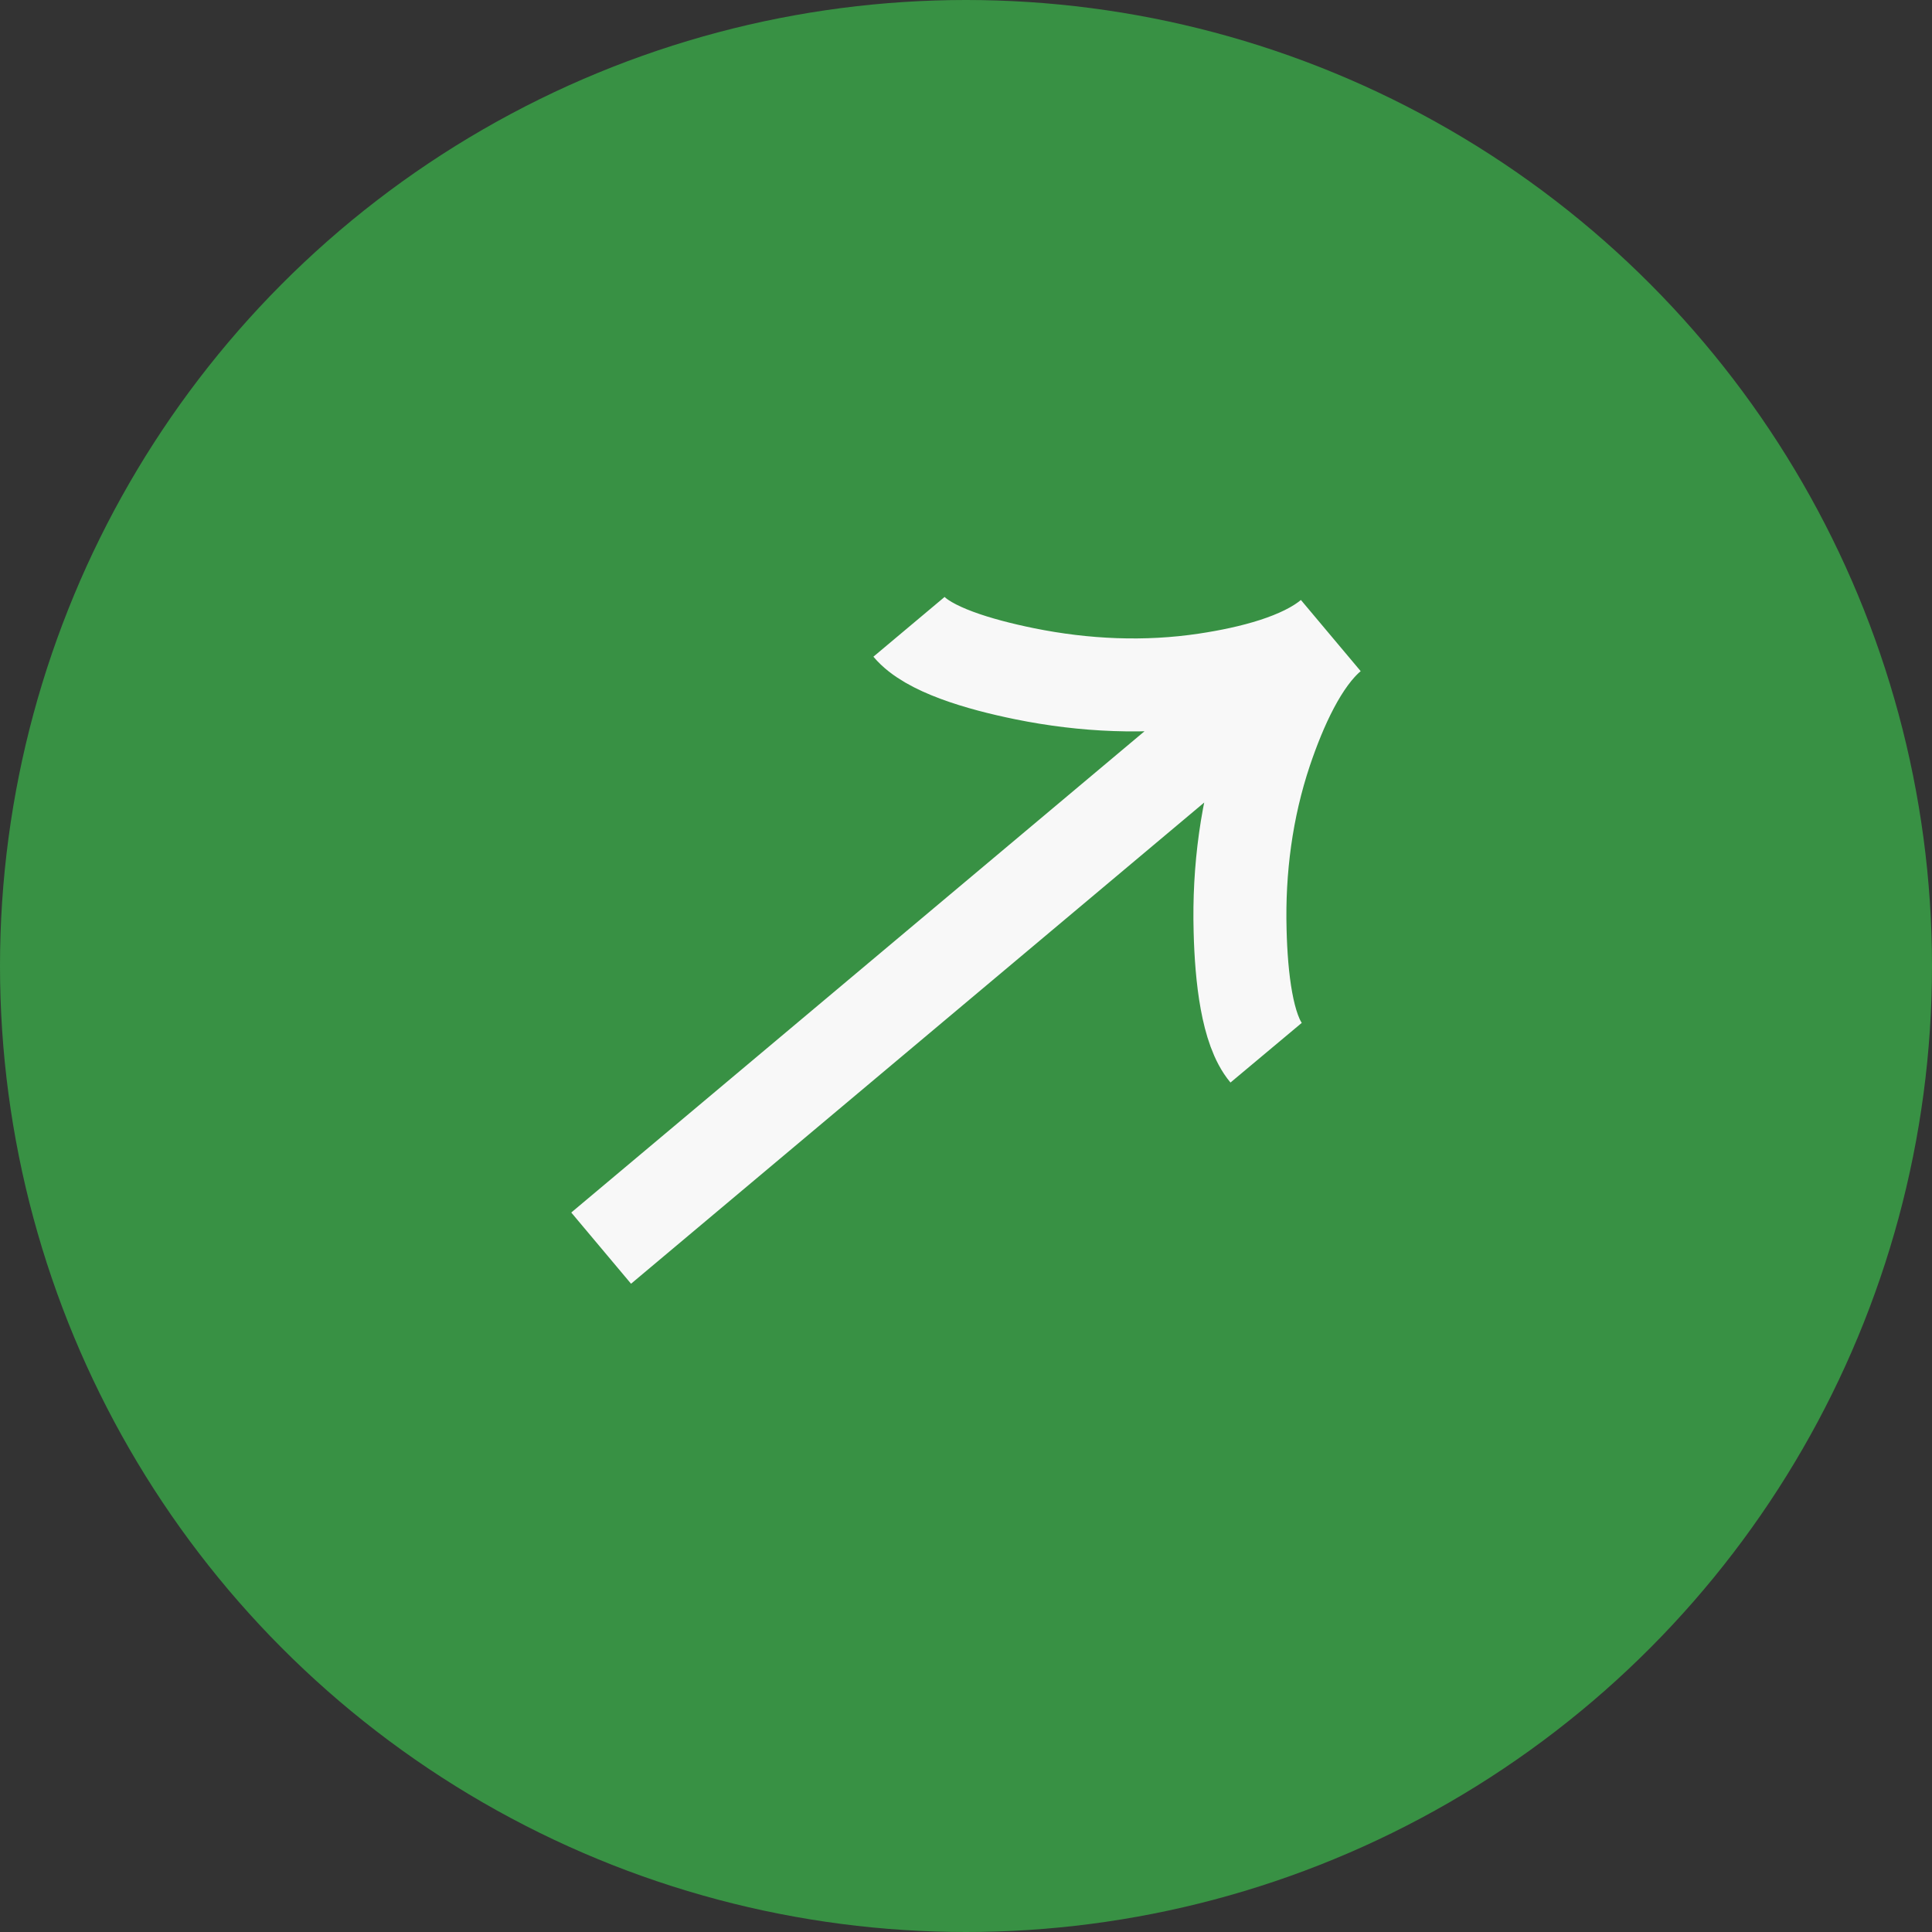
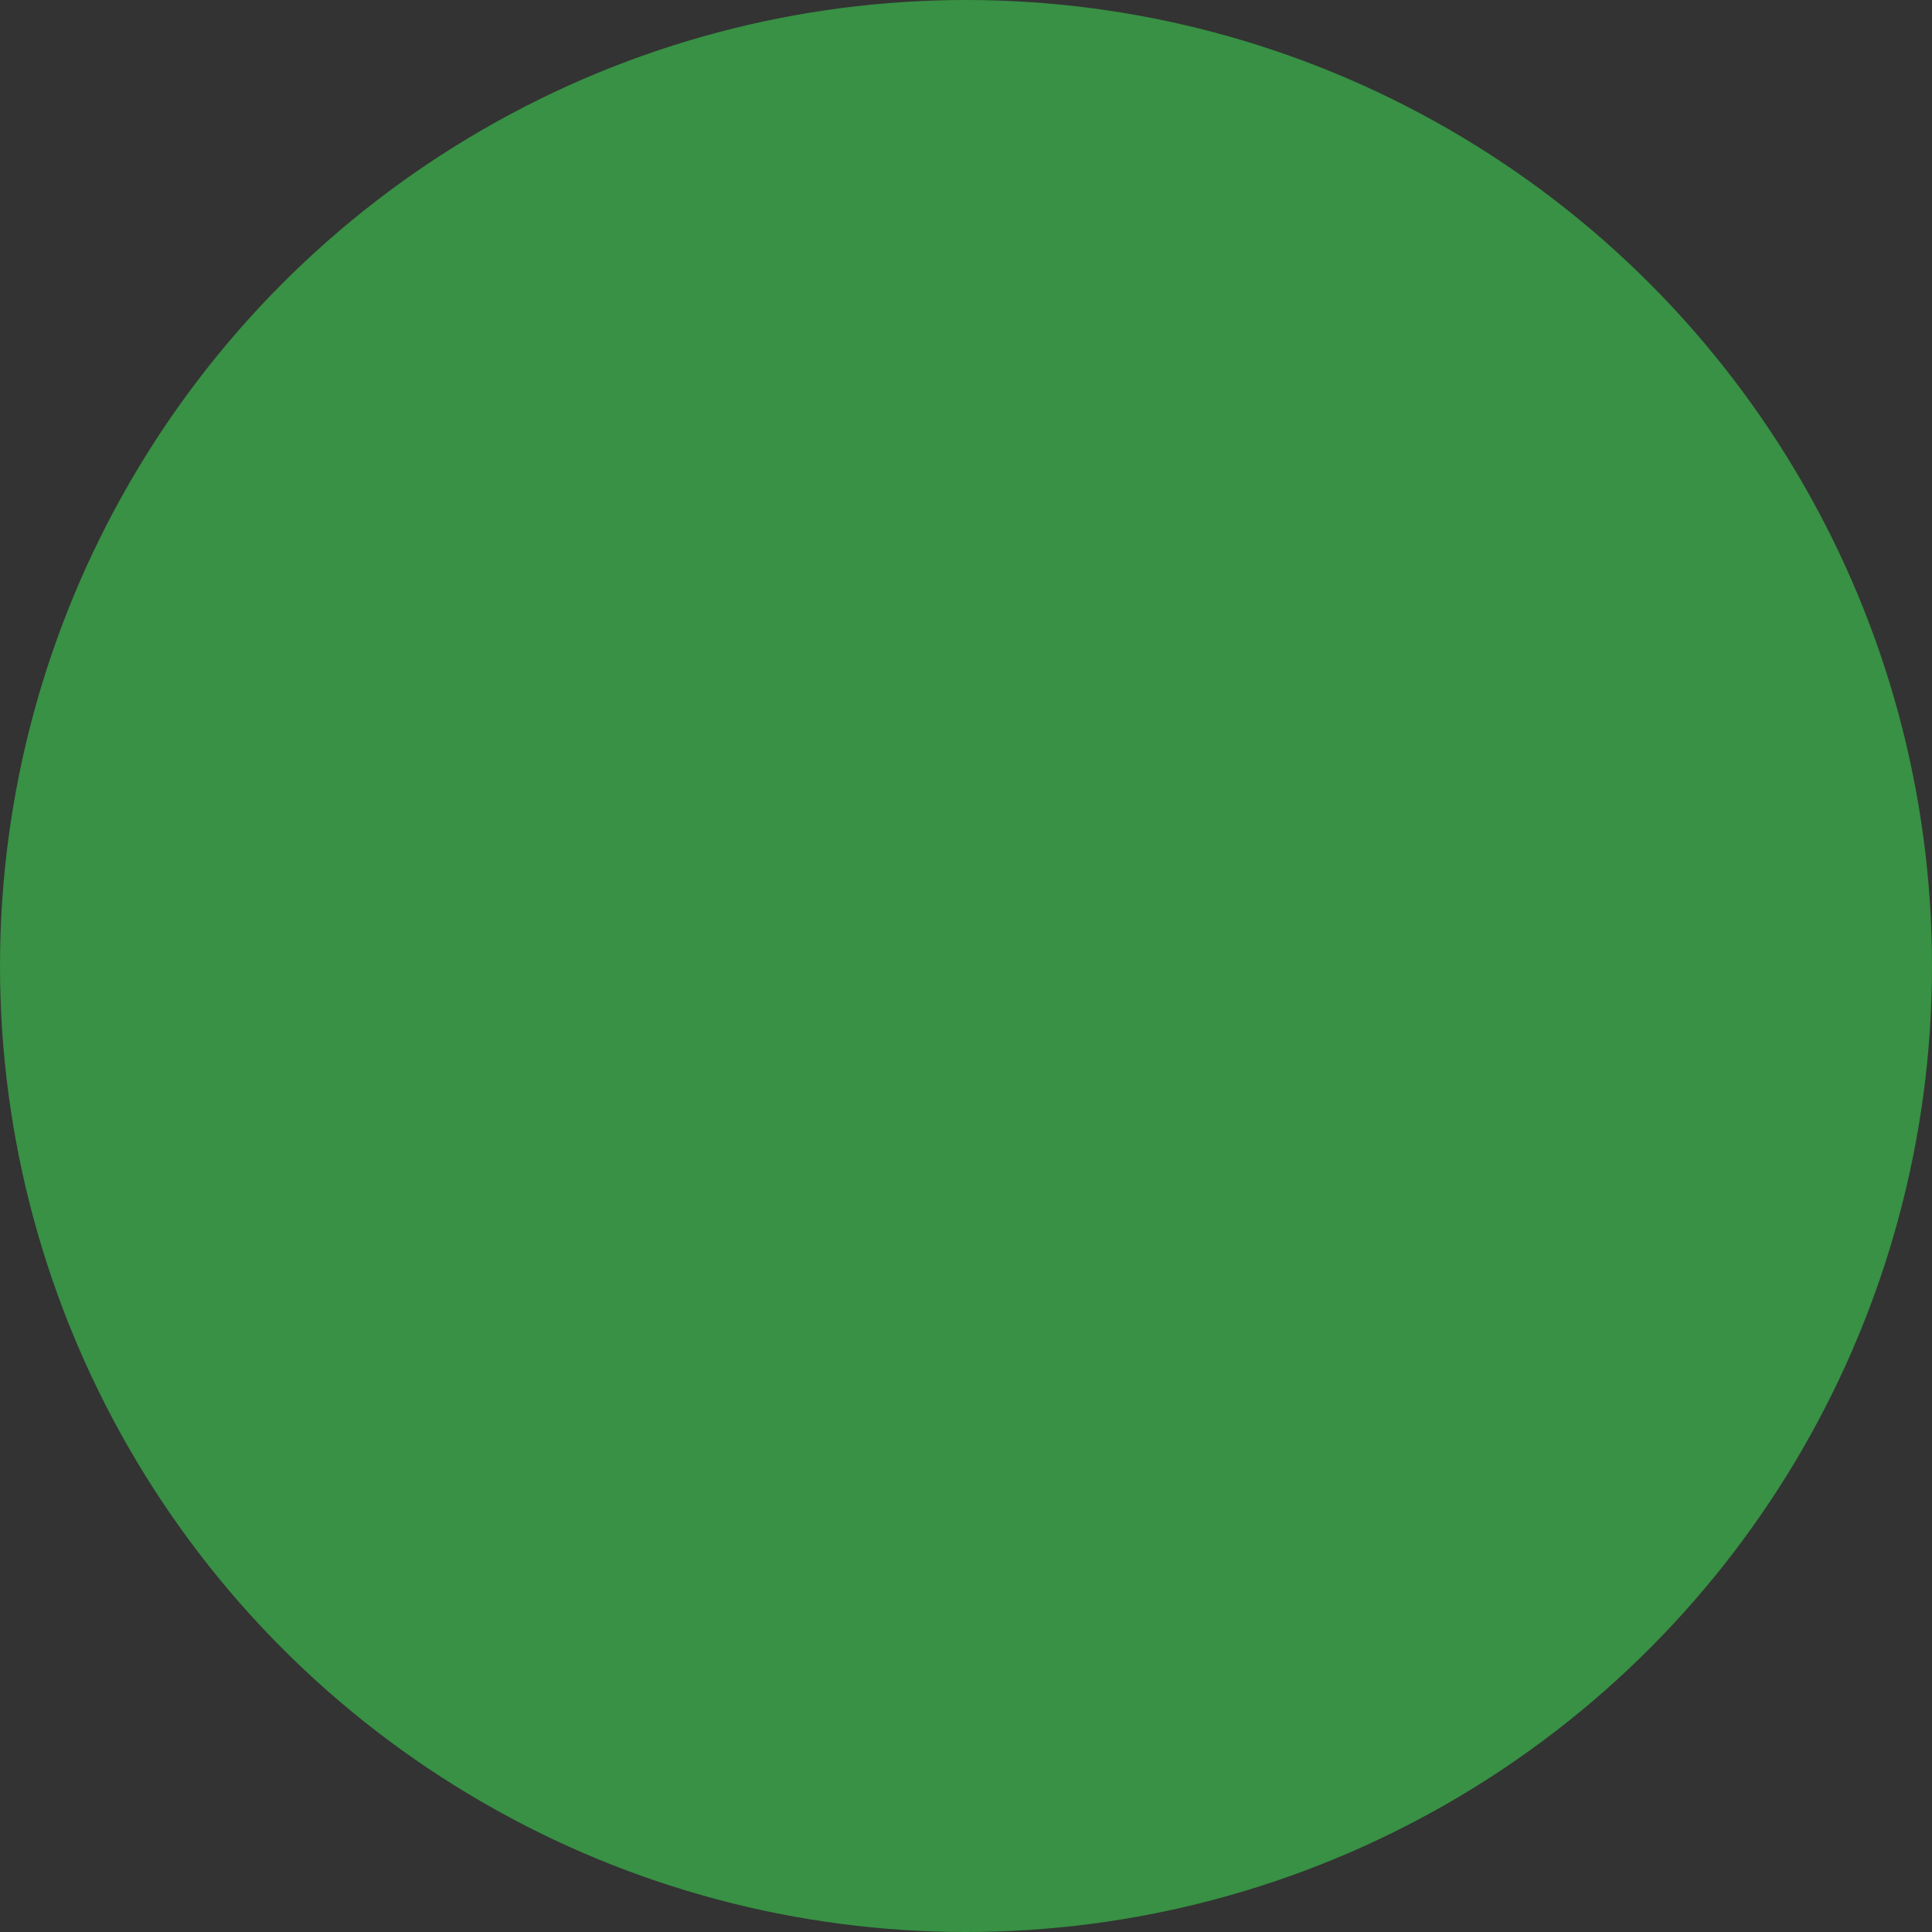
<svg xmlns="http://www.w3.org/2000/svg" width="32" height="32" viewBox="0 0 32 32" fill="none">
  <rect x="0" y="0" width="32" height="32" fill="#333333" stroke="none" />
  <circle cx="16" cy="16" r="16" transform="matrix(-1 0 0 1 32 0)" fill="#389144" />
-   <path d="M20.971 17.436C20.658 17.062 20.559 16.194 20.54 15.412C20.513 14.404 20.645 13.394 20.965 12.439C21.206 11.723 21.561 10.931 22.042 10.527M22.042 10.527C21.561 10.931 20.719 11.144 19.973 11.256C18.977 11.406 17.961 11.36 16.974 11.16C16.207 11.004 15.369 10.755 15.056 10.382M22.042 10.527L9.957 20.673" stroke="#F8F8F8" stroke-width="1.54" />
</svg>